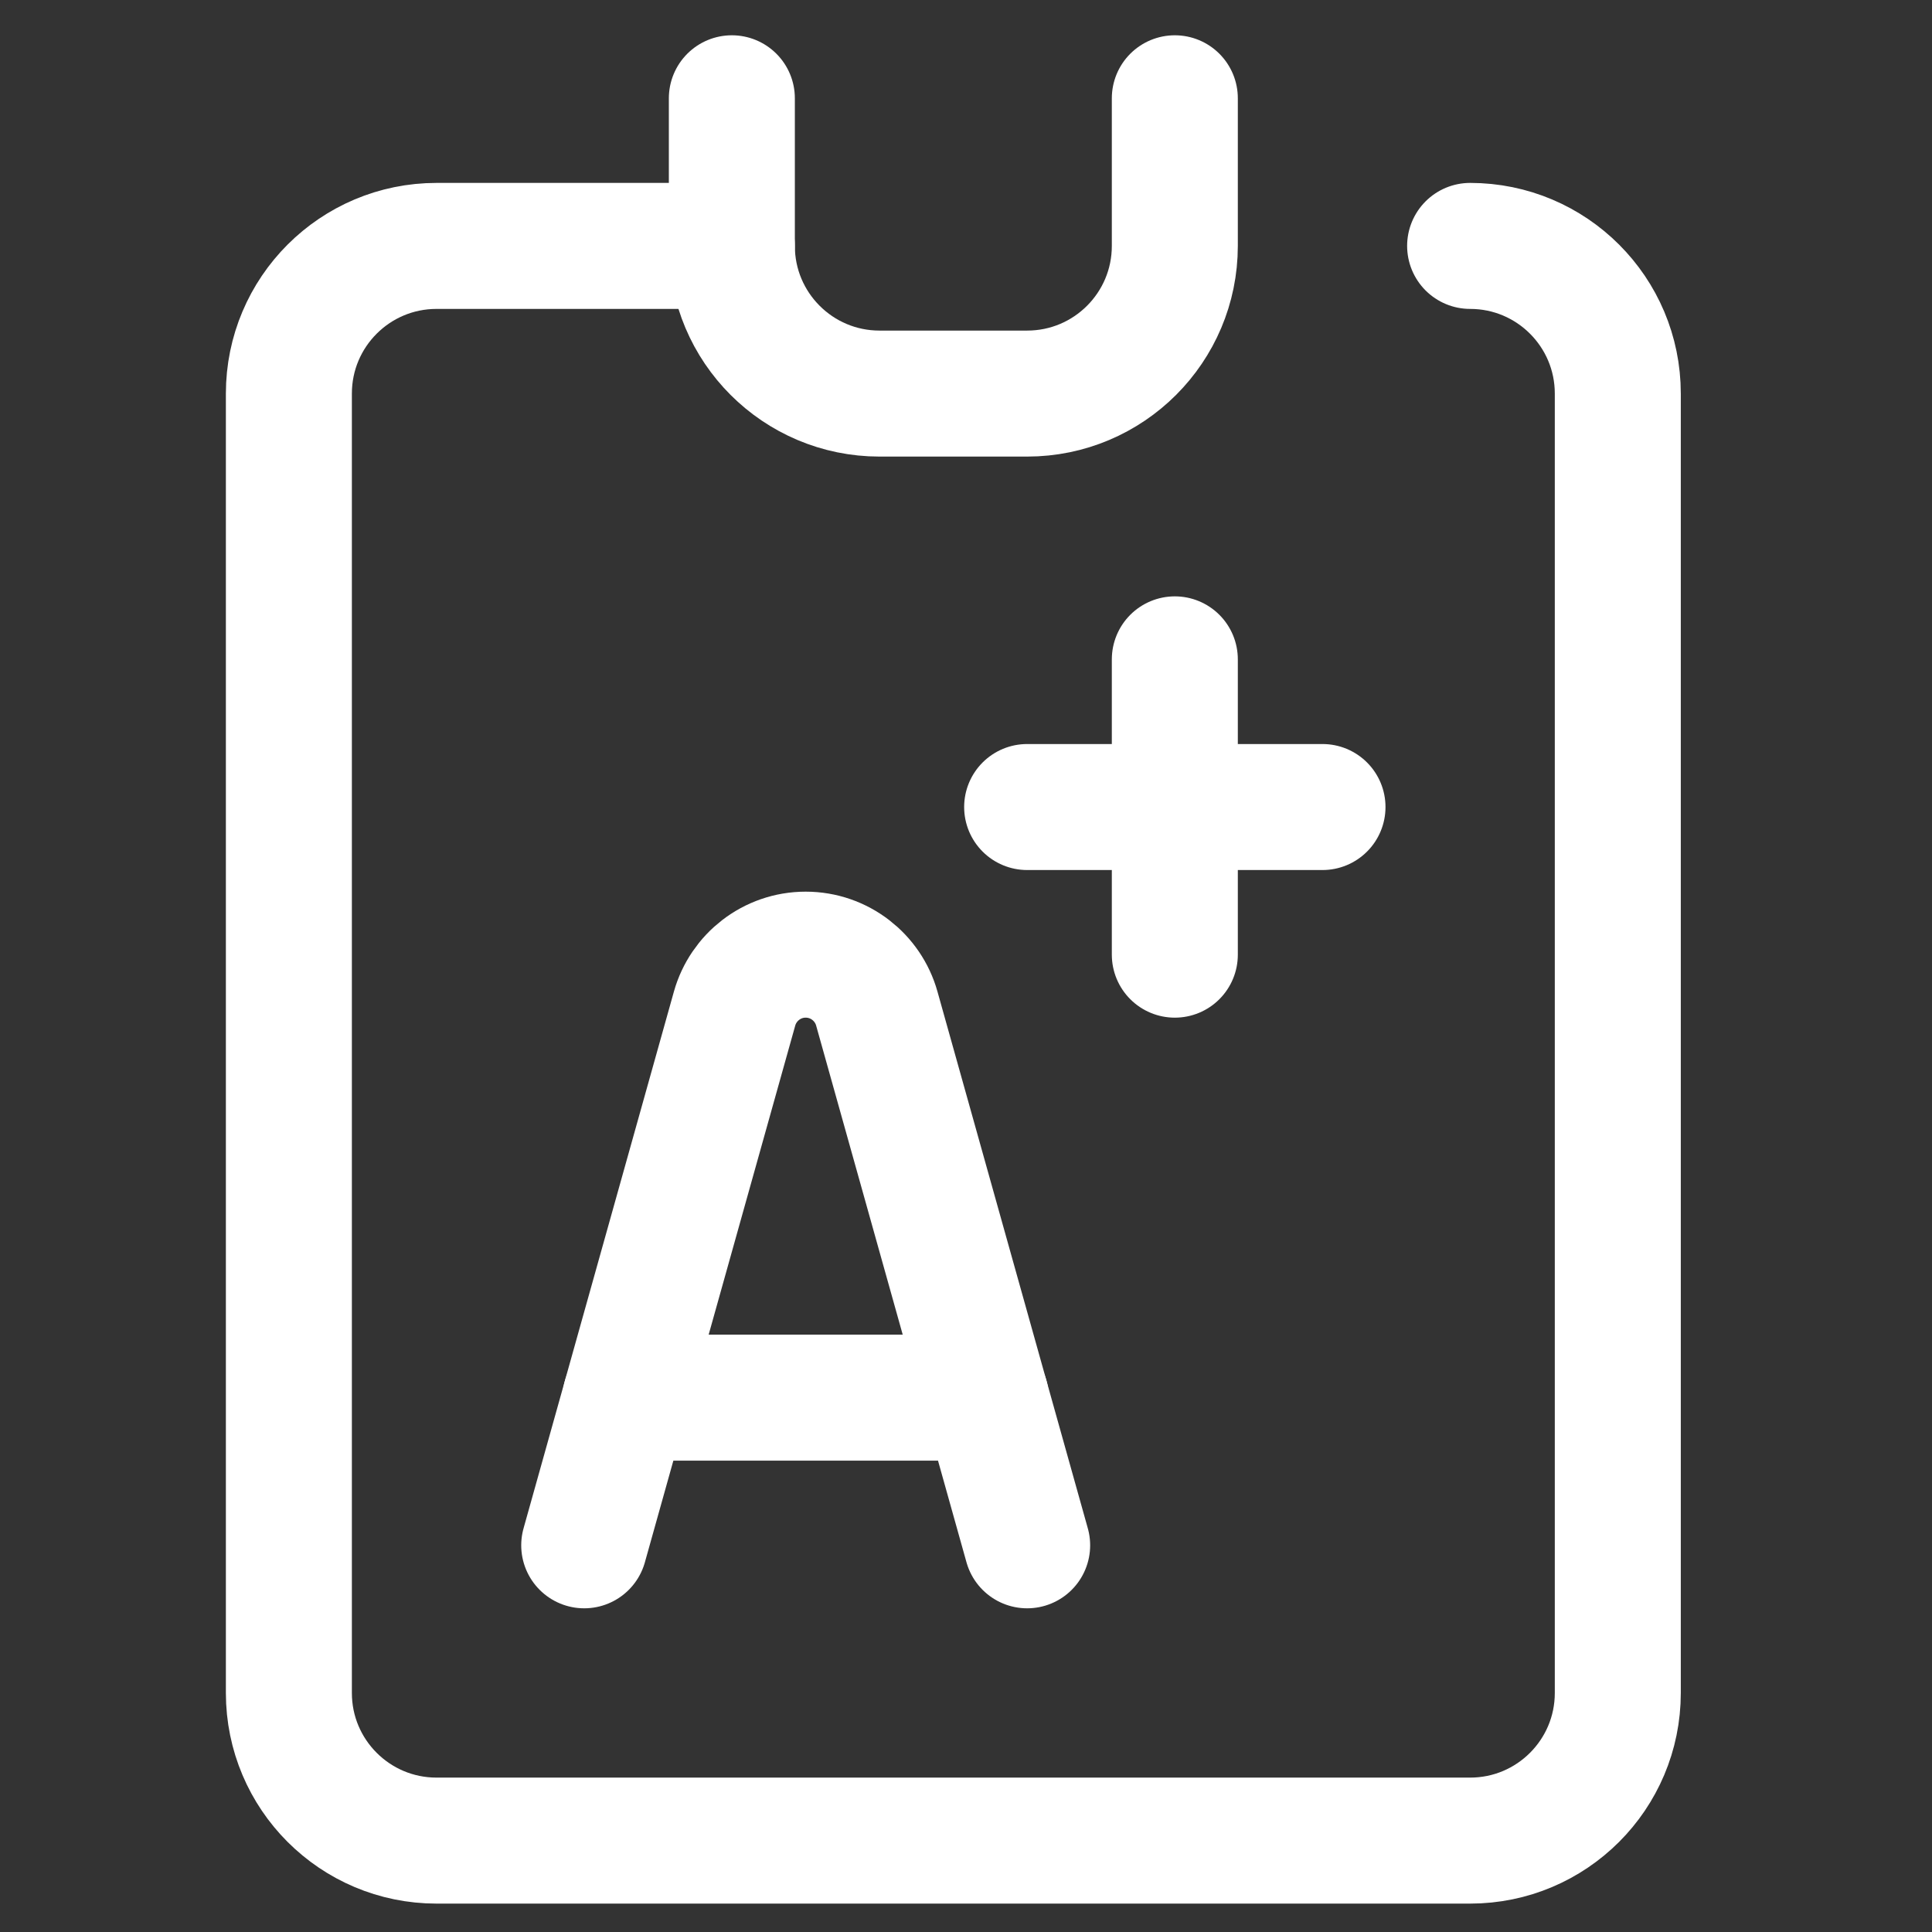
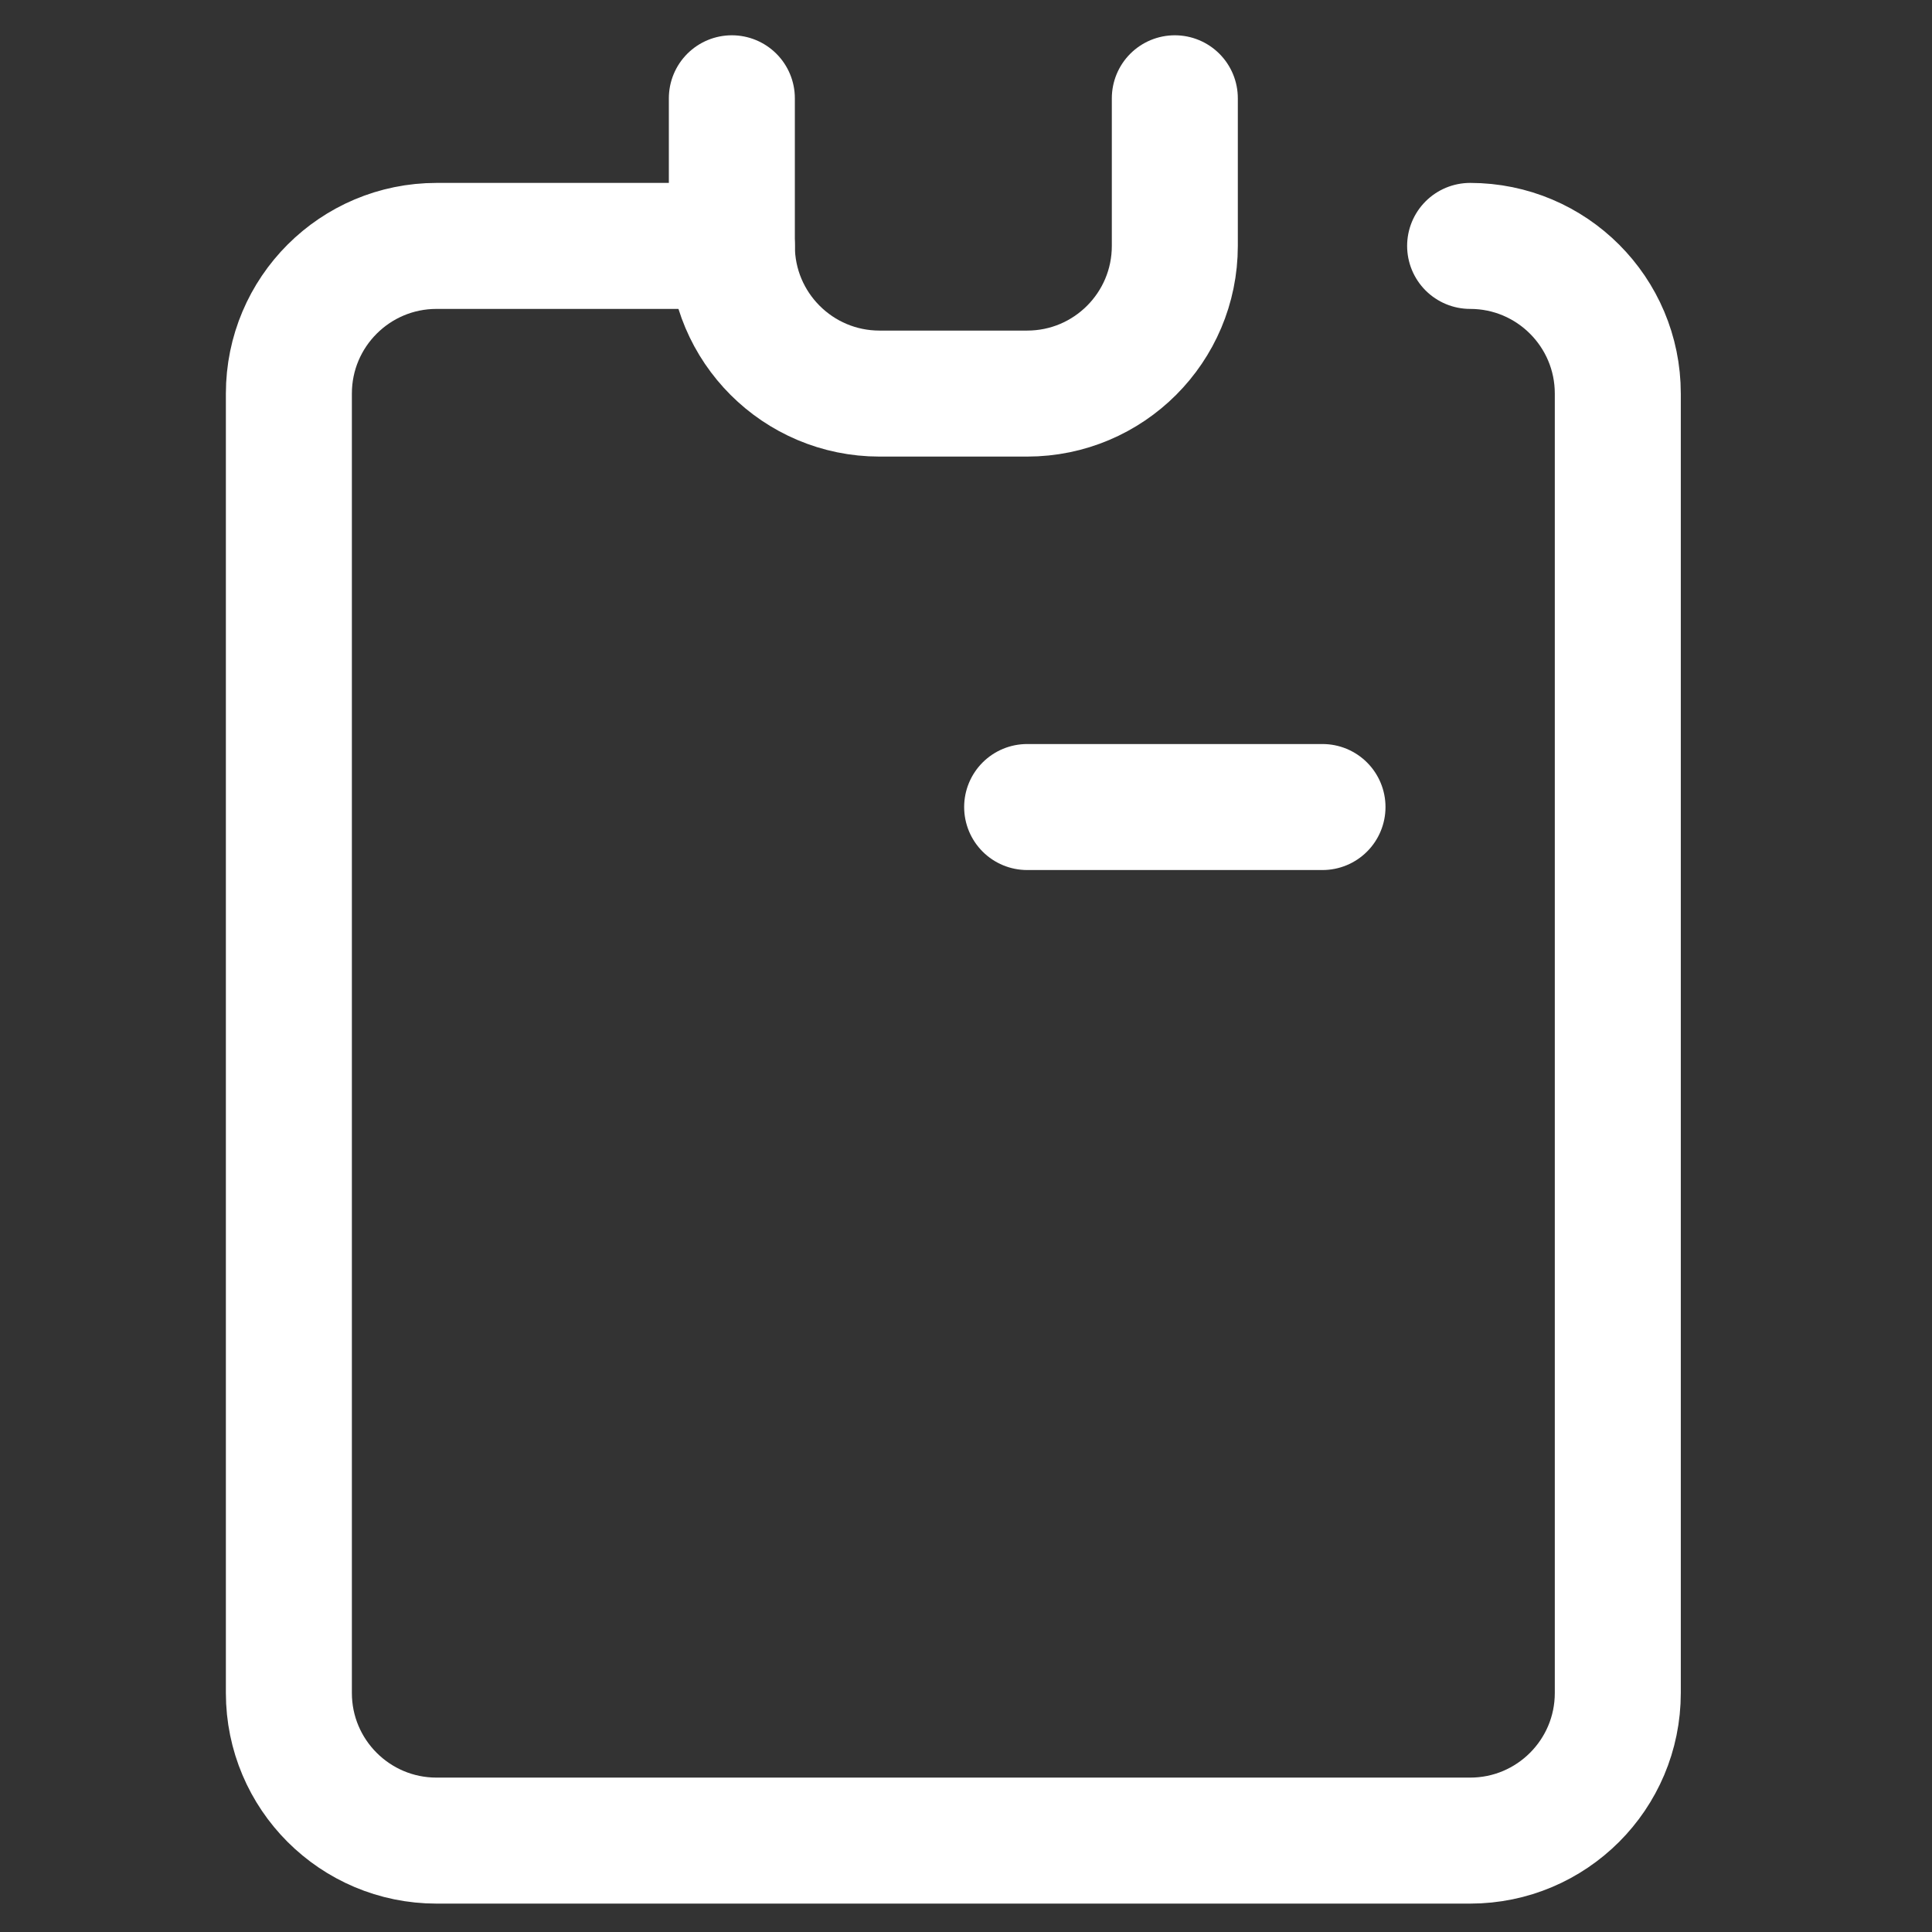
<svg xmlns="http://www.w3.org/2000/svg" width="46" height="46" viewBox="0 0 46 46" fill="none">
  <rect x="0" y="0" width="46" height="46" fill="#333333" stroke="none" />
  <g clip-path="url(#clip0_505_3099)">
    <path d="M35.003 5.855C36.945 5.855 38.519 7.429 38.519 9.371V40.309C38.519 42.25 36.945 43.824 35.003 43.824H10.394C8.452 43.824 6.878 42.25 6.878 40.309V9.371C6.878 7.429 8.452 5.855 10.394 5.855H17.425" stroke="white" stroke-width="3" stroke-miterlimit="10" stroke-linecap="round" stroke-linejoin="round" />
    <path d="M17.425 2.34V5.855C17.425 7.797 18.999 9.371 20.941 9.371H24.456C26.398 9.371 27.972 7.797 27.972 5.855V2.34" stroke="white" stroke-width="3" stroke-miterlimit="10" stroke-linecap="round" stroke-linejoin="round" />
-     <path d="M13.91 36.793L17.49 24.013C17.698 23.273 18.377 22.73 19.183 22.73C19.989 22.73 20.669 23.273 20.876 24.013L24.456 36.793" stroke="white" stroke-width="3" stroke-miterlimit="10" stroke-linecap="round" stroke-linejoin="round" />
-     <path d="M14.895 33.277H23.472" stroke="white" stroke-width="3" stroke-miterlimit="10" stroke-linecap="round" stroke-linejoin="round" />
    <path d="M24.456 19.215H31.488" stroke="white" stroke-width="3" stroke-miterlimit="10" stroke-linecap="round" stroke-linejoin="round" />
-     <path d="M27.972 15.699V22.73" stroke="white" stroke-width="3" stroke-miterlimit="10" stroke-linecap="round" stroke-linejoin="round" />
  </g>
  <defs>
    <clipPath id="clip0_505_3099">
      <rect width="45" height="45" fill="white" transform="translate(0.199 0.582)" />
    </clipPath>
  </defs>
</svg>